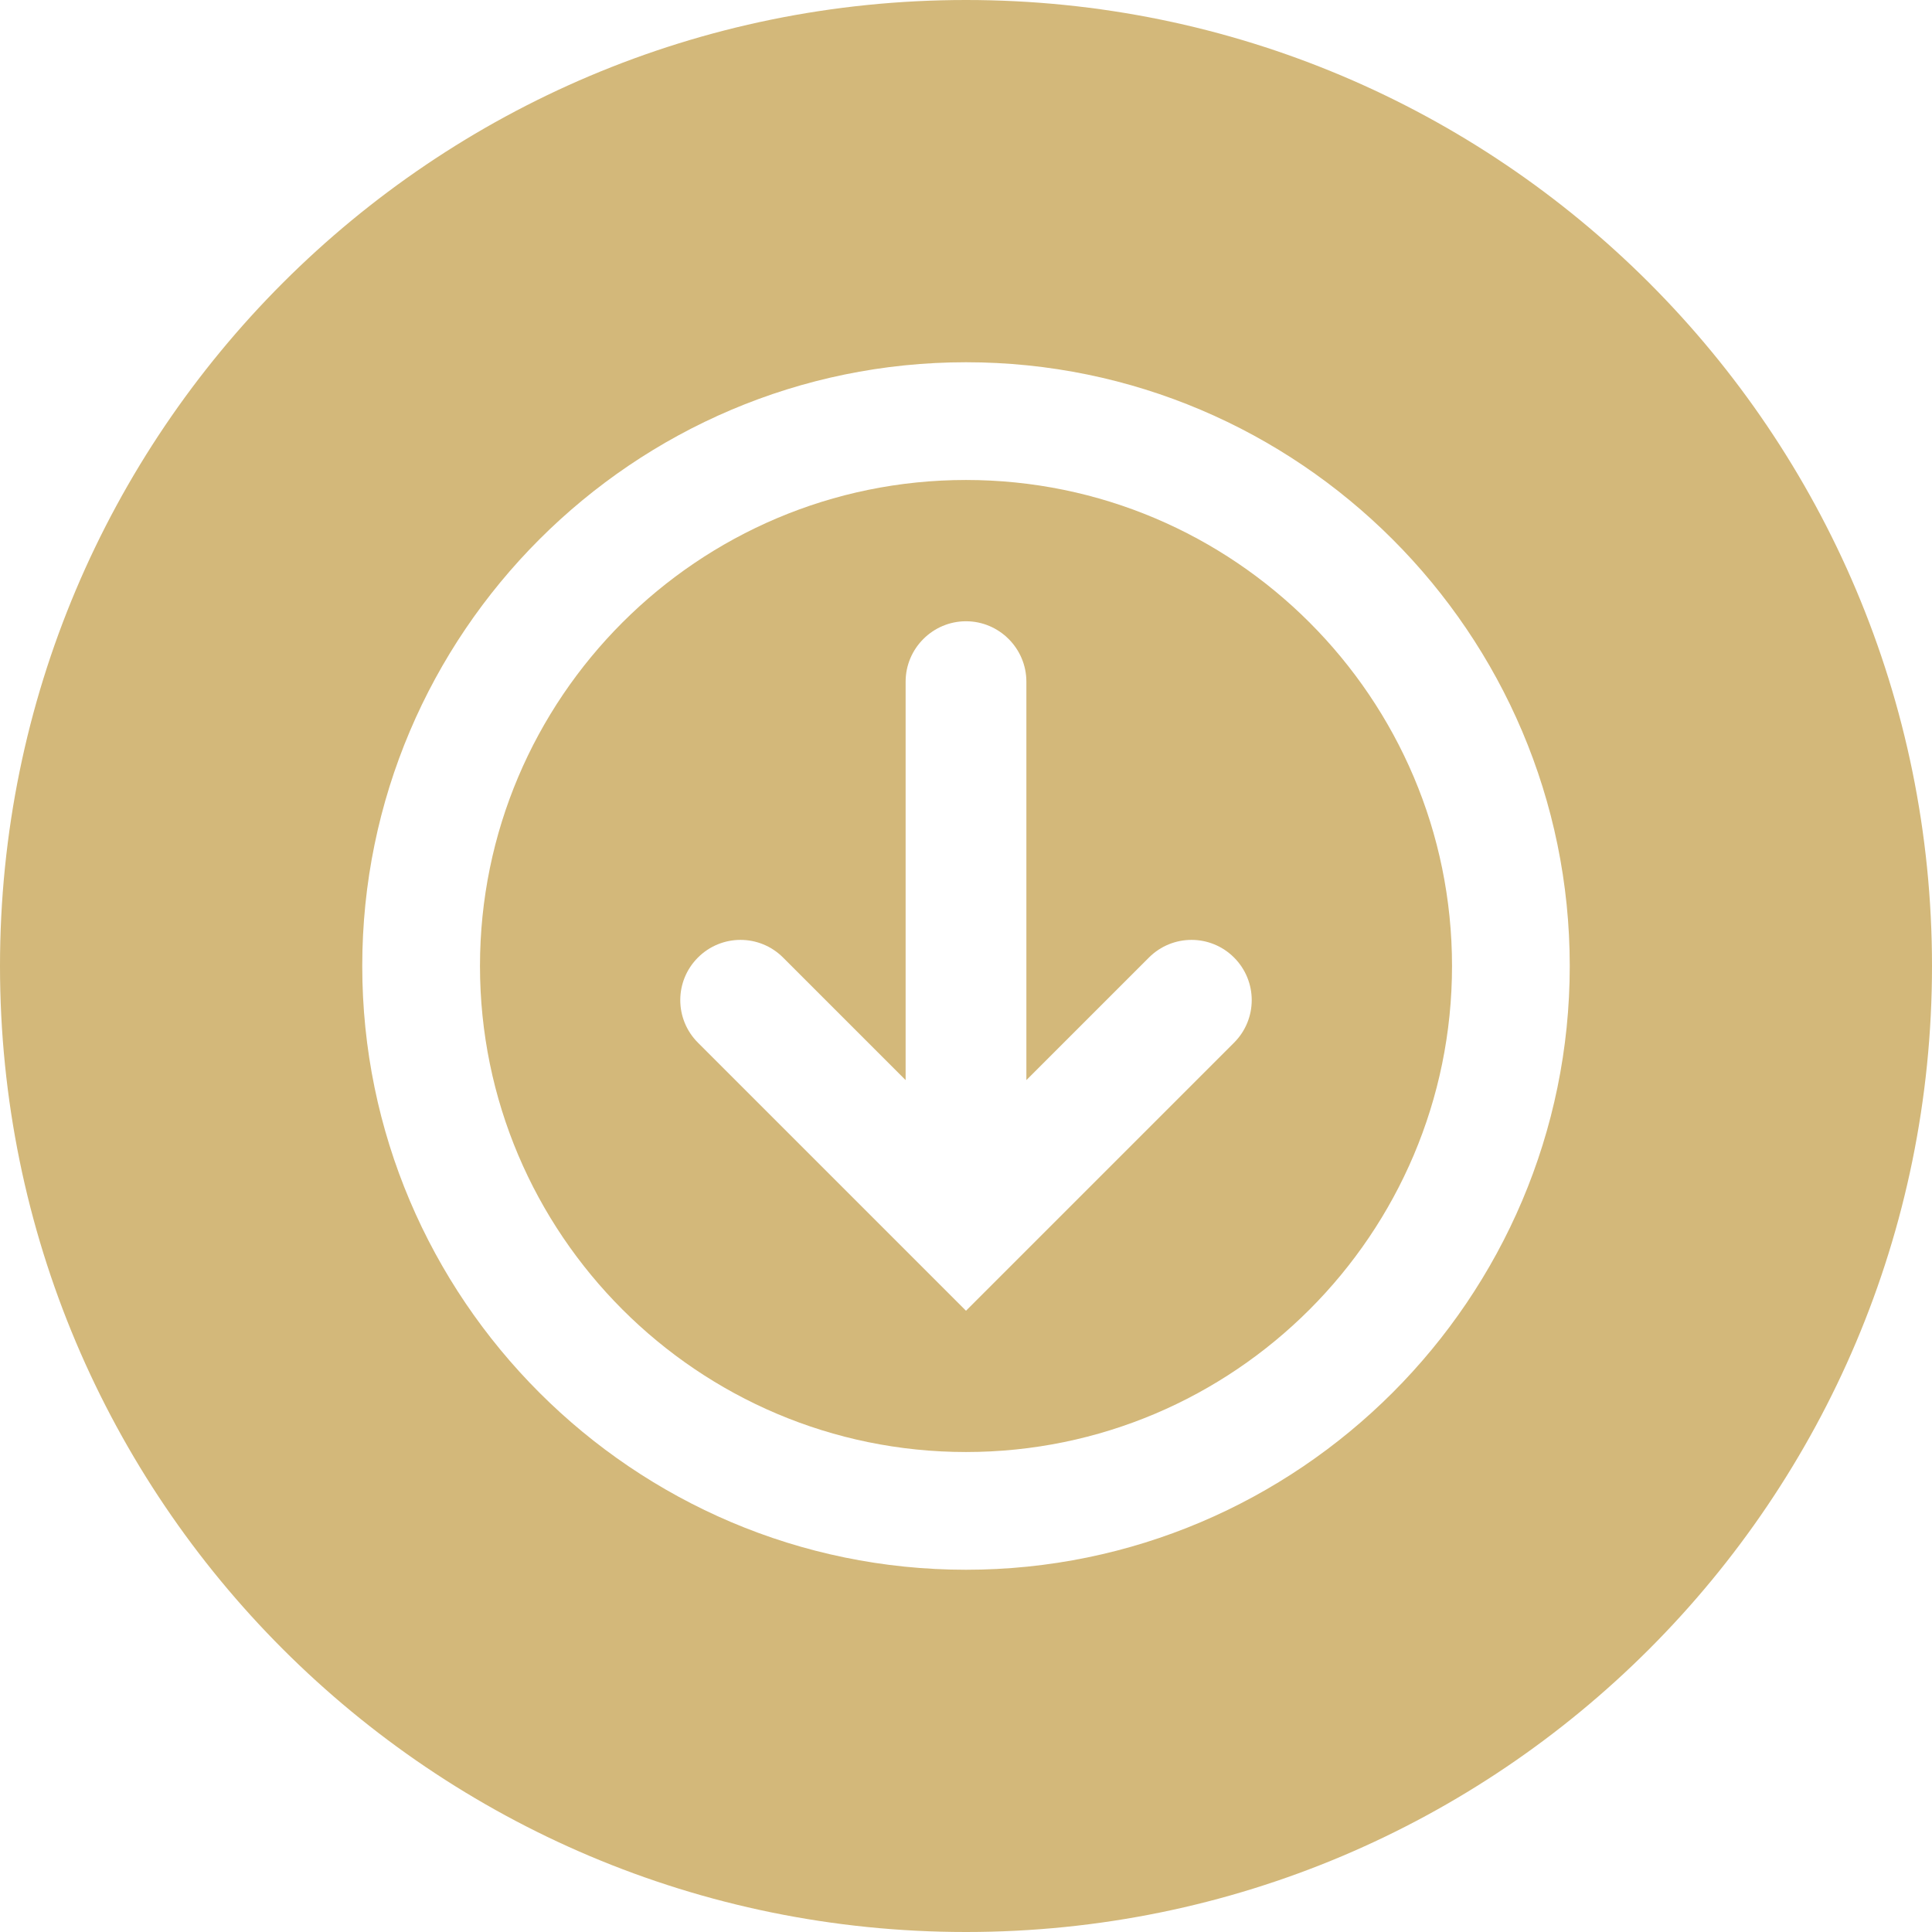
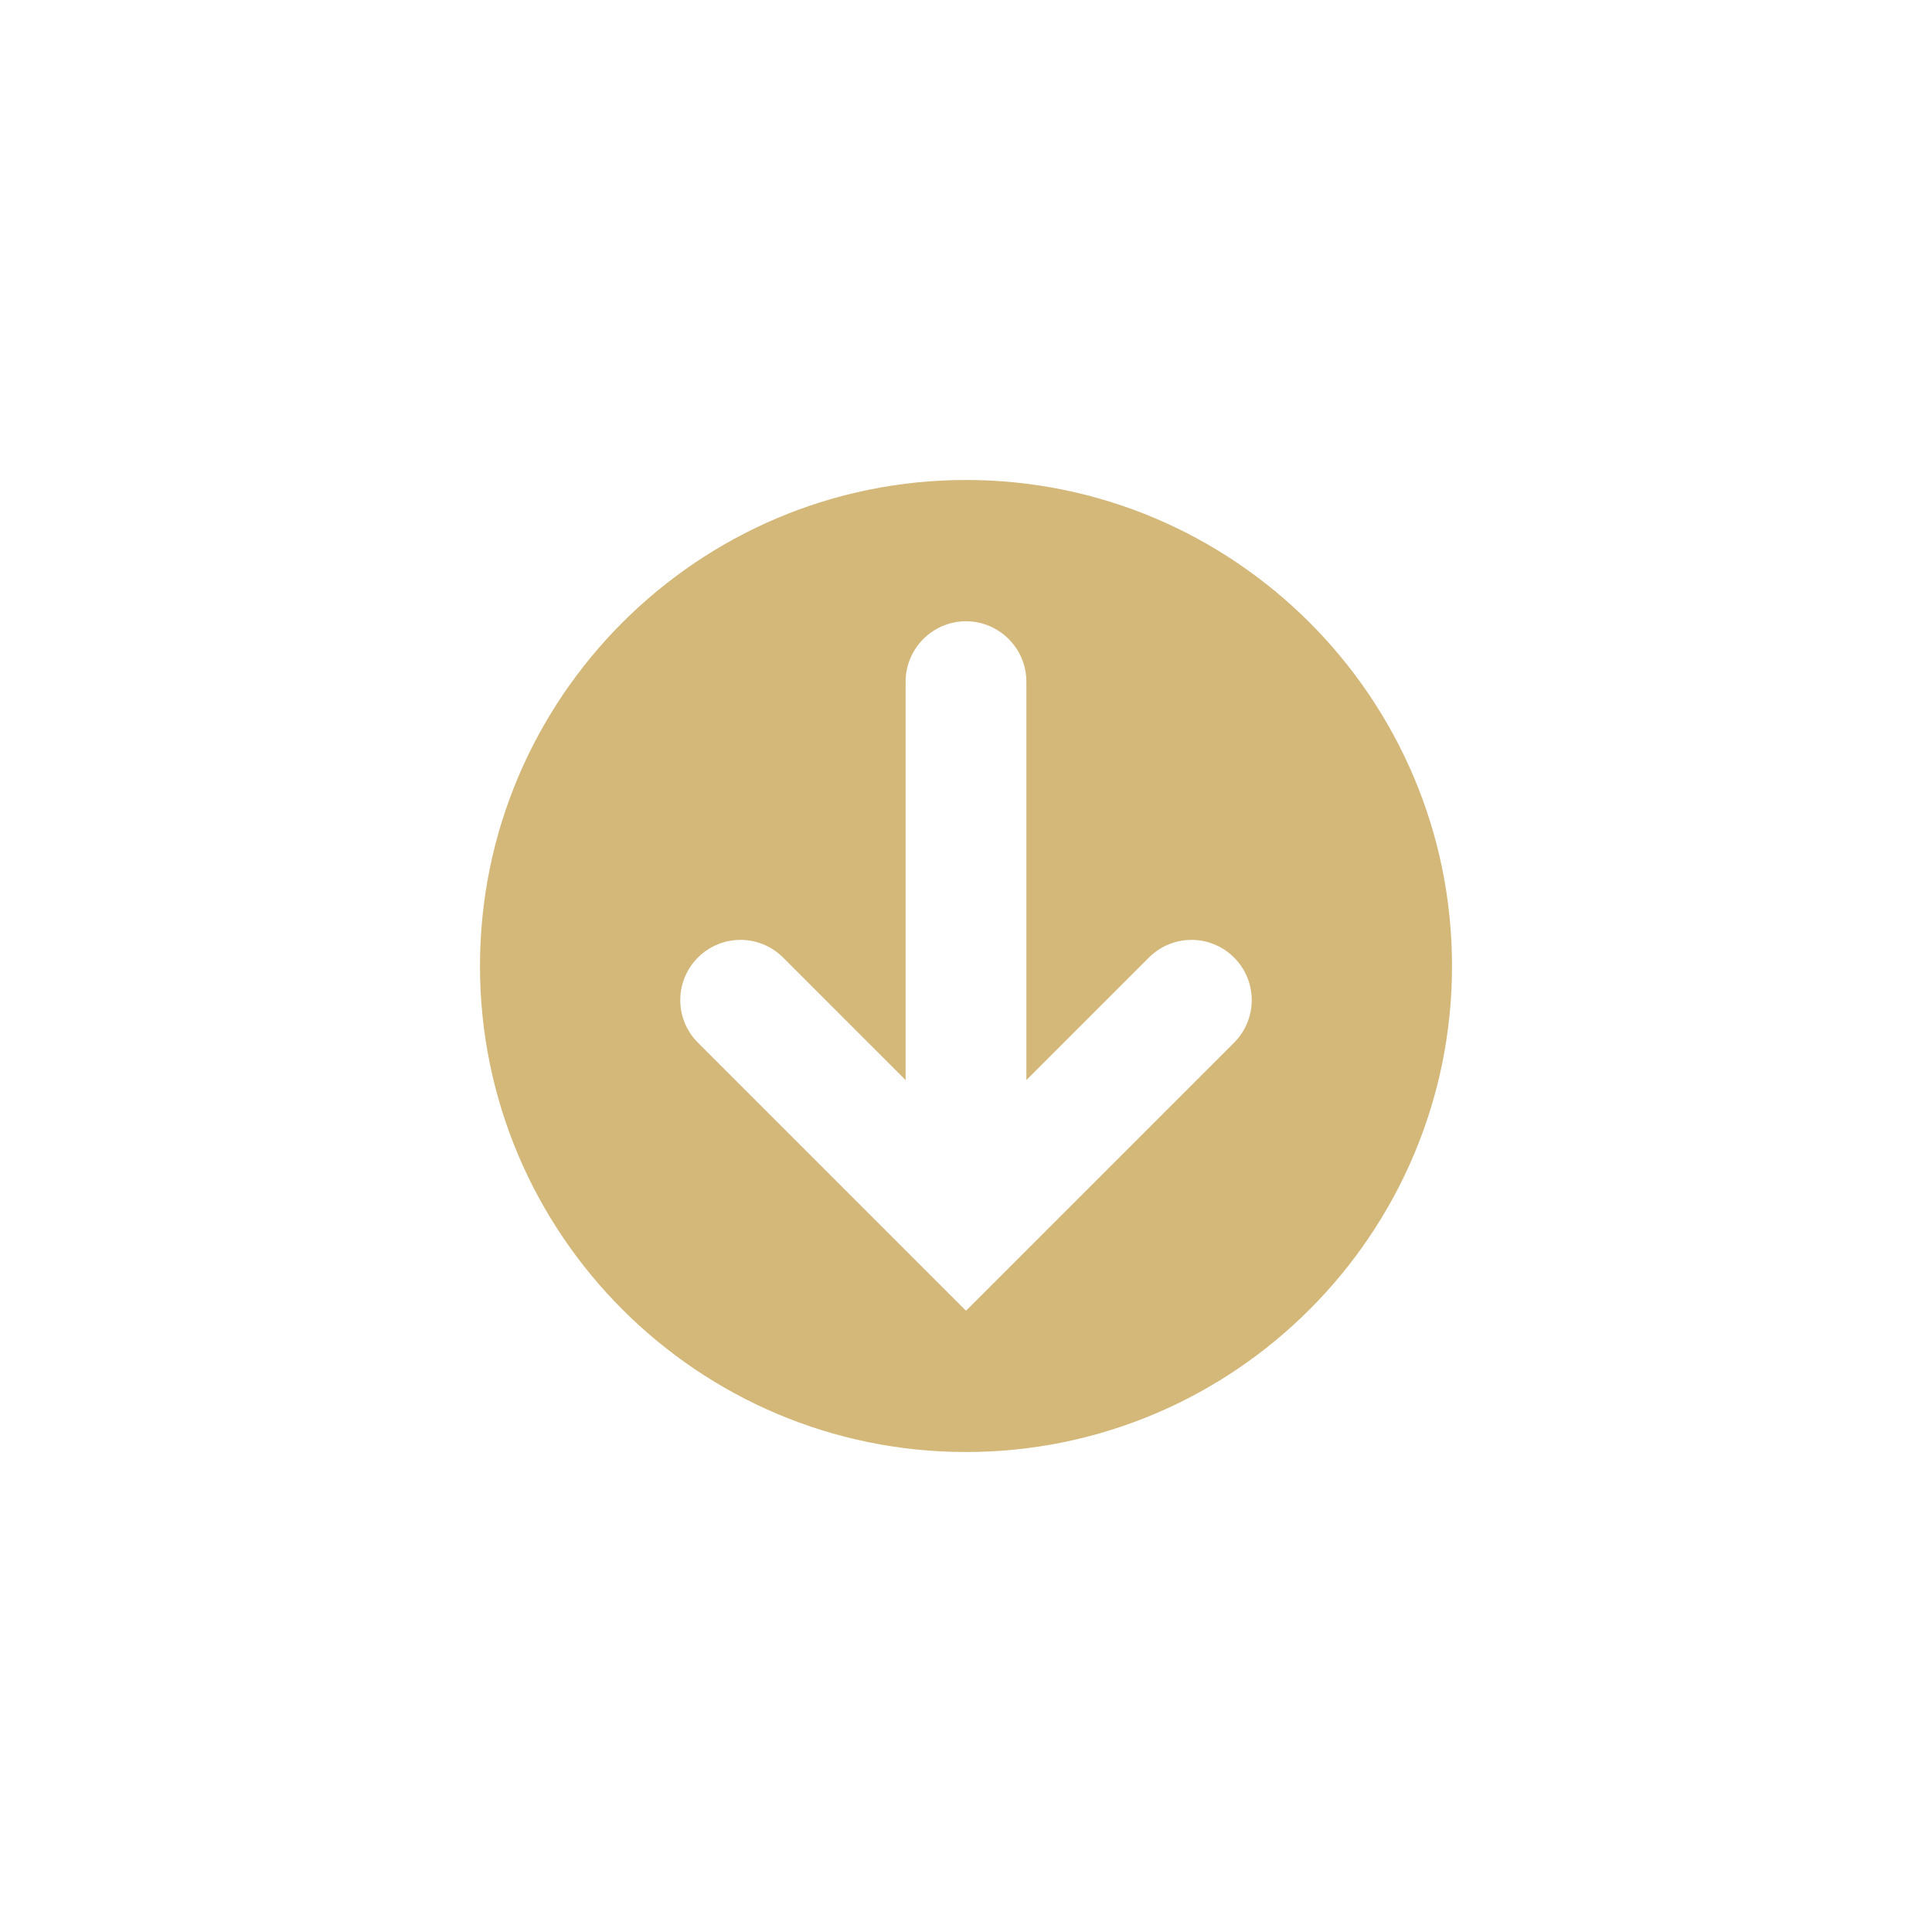
<svg xmlns="http://www.w3.org/2000/svg" viewBox="0 0 32 32" height="32" width="32" id="b">
  <g id="c">
    <path fill="#d3b87a" d="M16,7.95c-4.44,0-8.05,3.61-8.05,8.05s3.61,8.05,8.05,8.05,8.05-3.61,8.05-8.05-3.61-8.05-8.05-8.05ZM20.44,17.27l-4.44,4.44-4.44-4.44c-.39-.39-.39-1.02,0-1.41s1.02-.39,1.41,0l2.03,2.03v-6.6c0-.55.45-1,1-1s1,.45,1,1v6.6l2.03-2.03c.39-.39,1.02-.39,1.41,0s.39,1.02,0,1.41Z" />
-     <path fill="#d3b87a" d="M16,0C7.16,0,0,7.16,0,16s7.16,16,16,16,16-7.16,16-16S24.84,0,16,0ZM16,26c-5.51,0-10-4.49-10-10s4.49-10,10-10,10,4.49,10,10-4.49,10-10,10Z" />
  </g>
</svg>